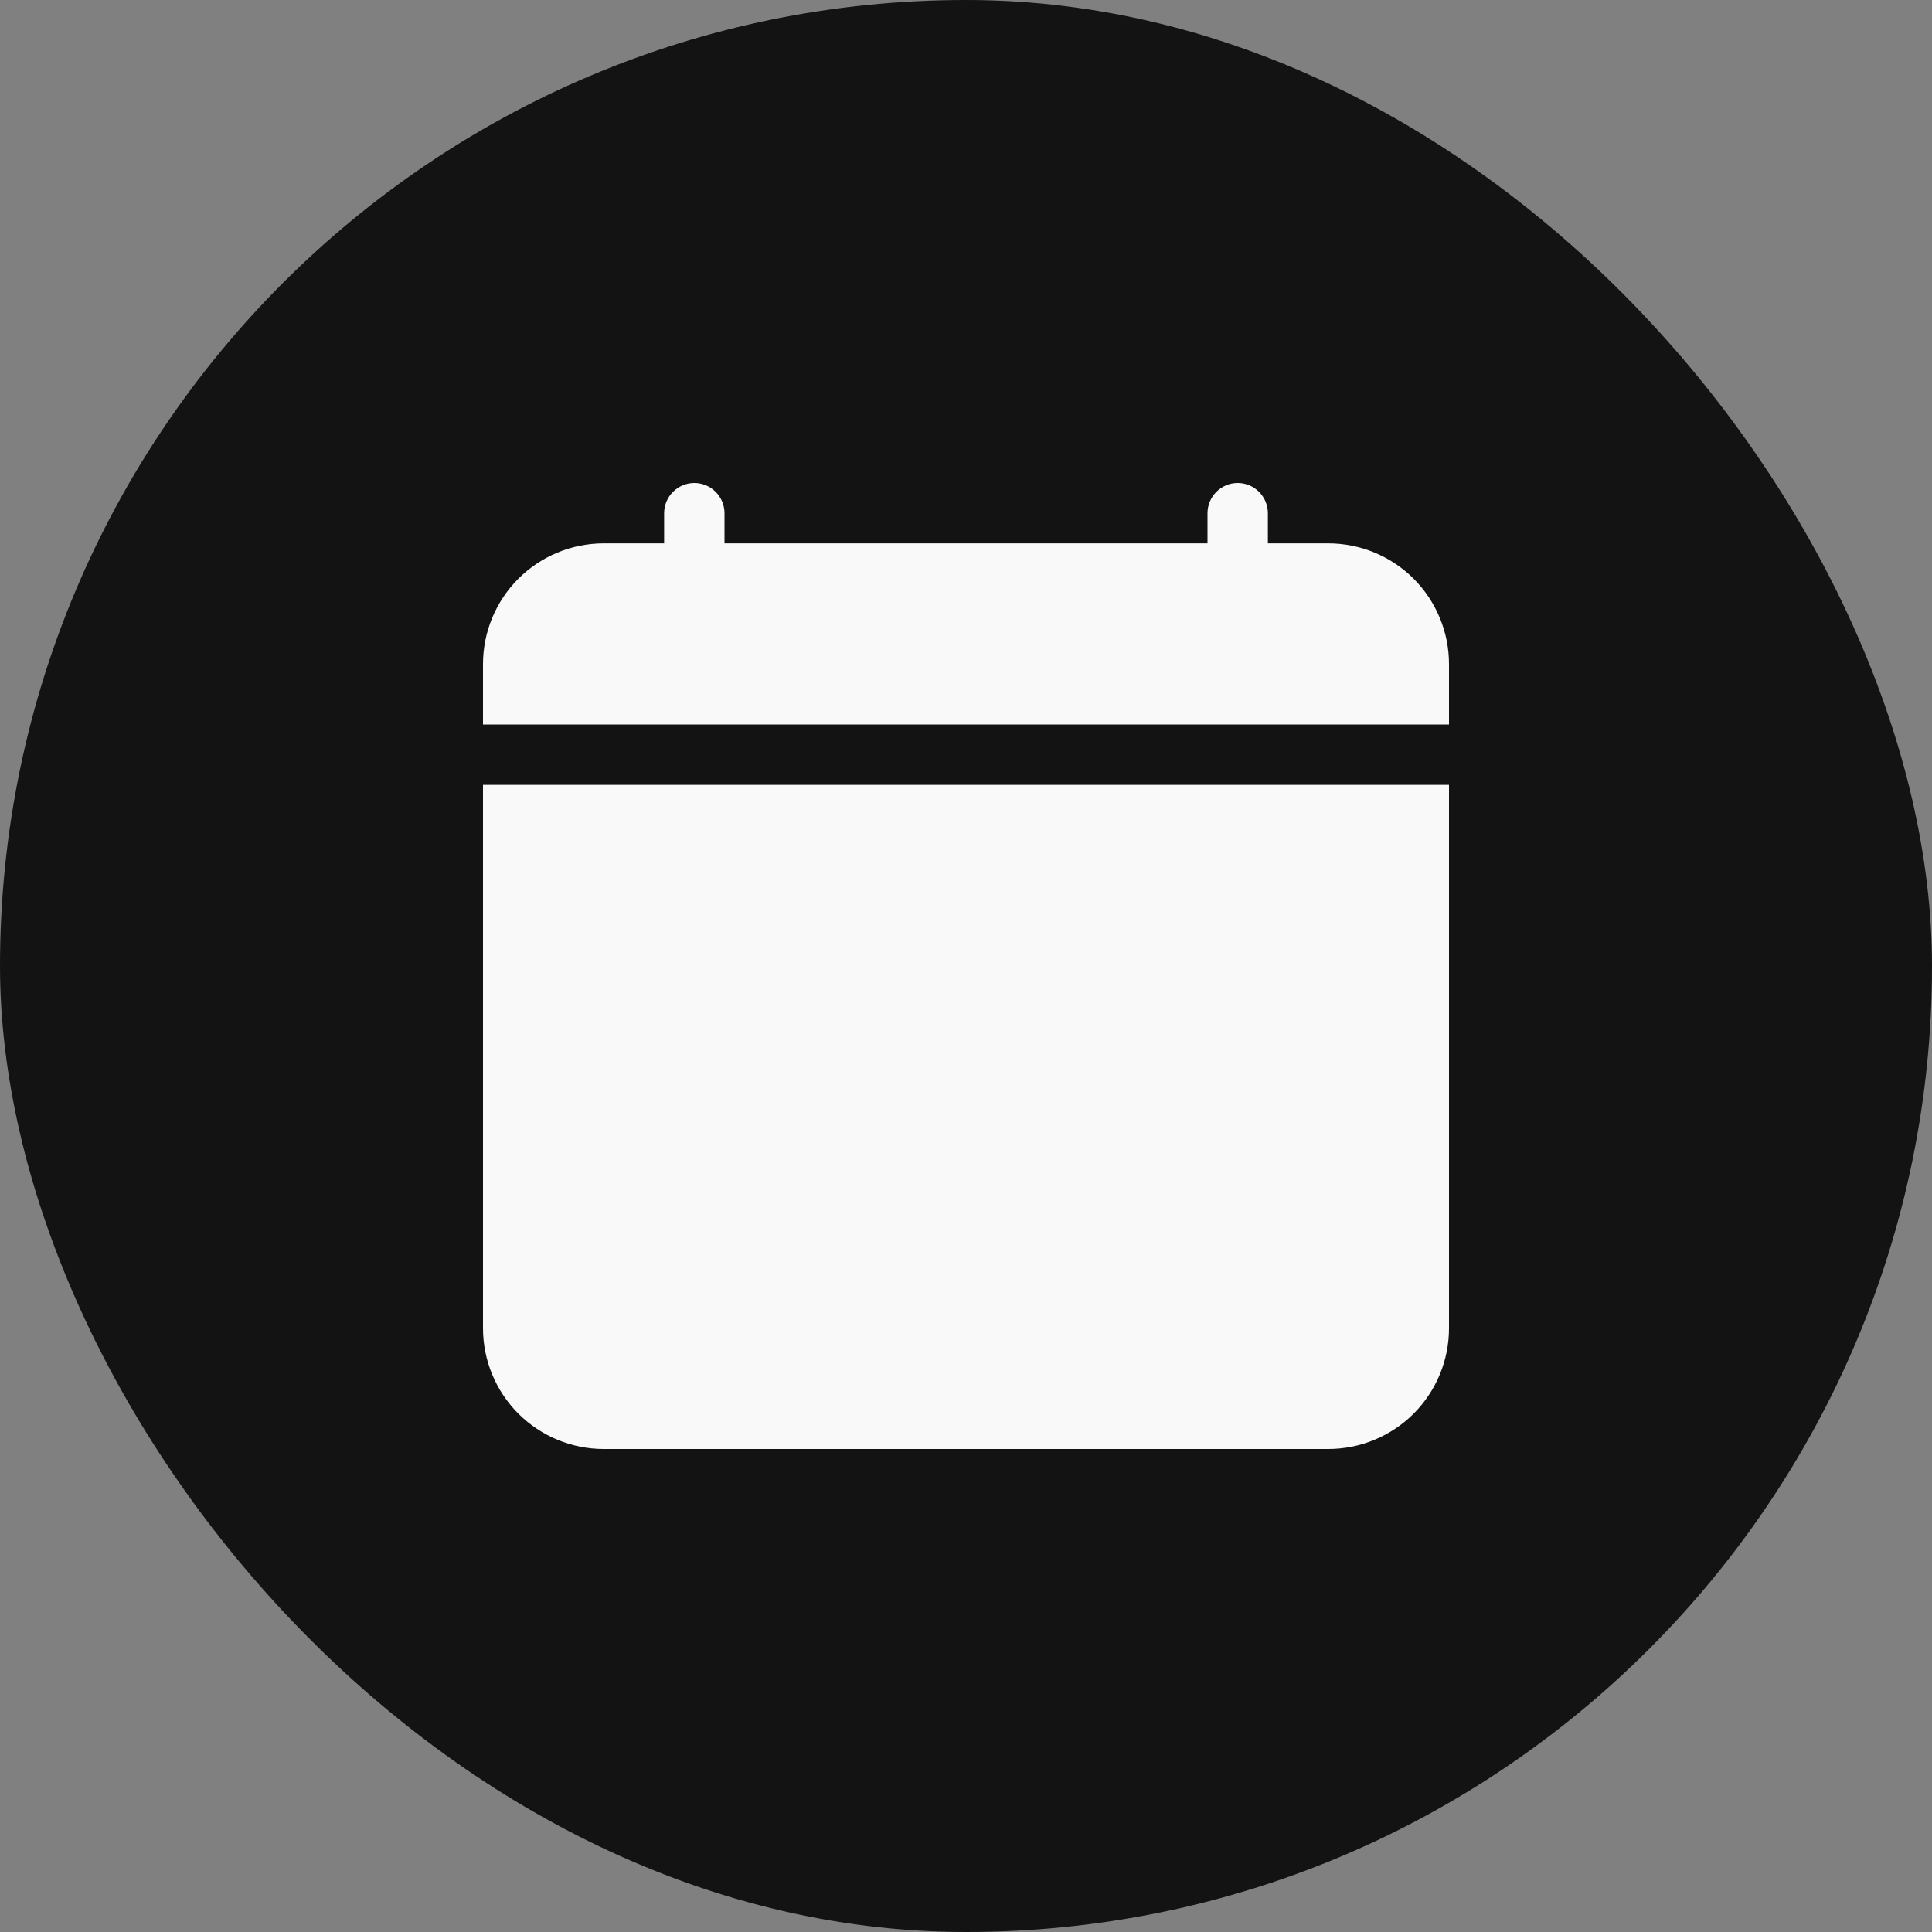
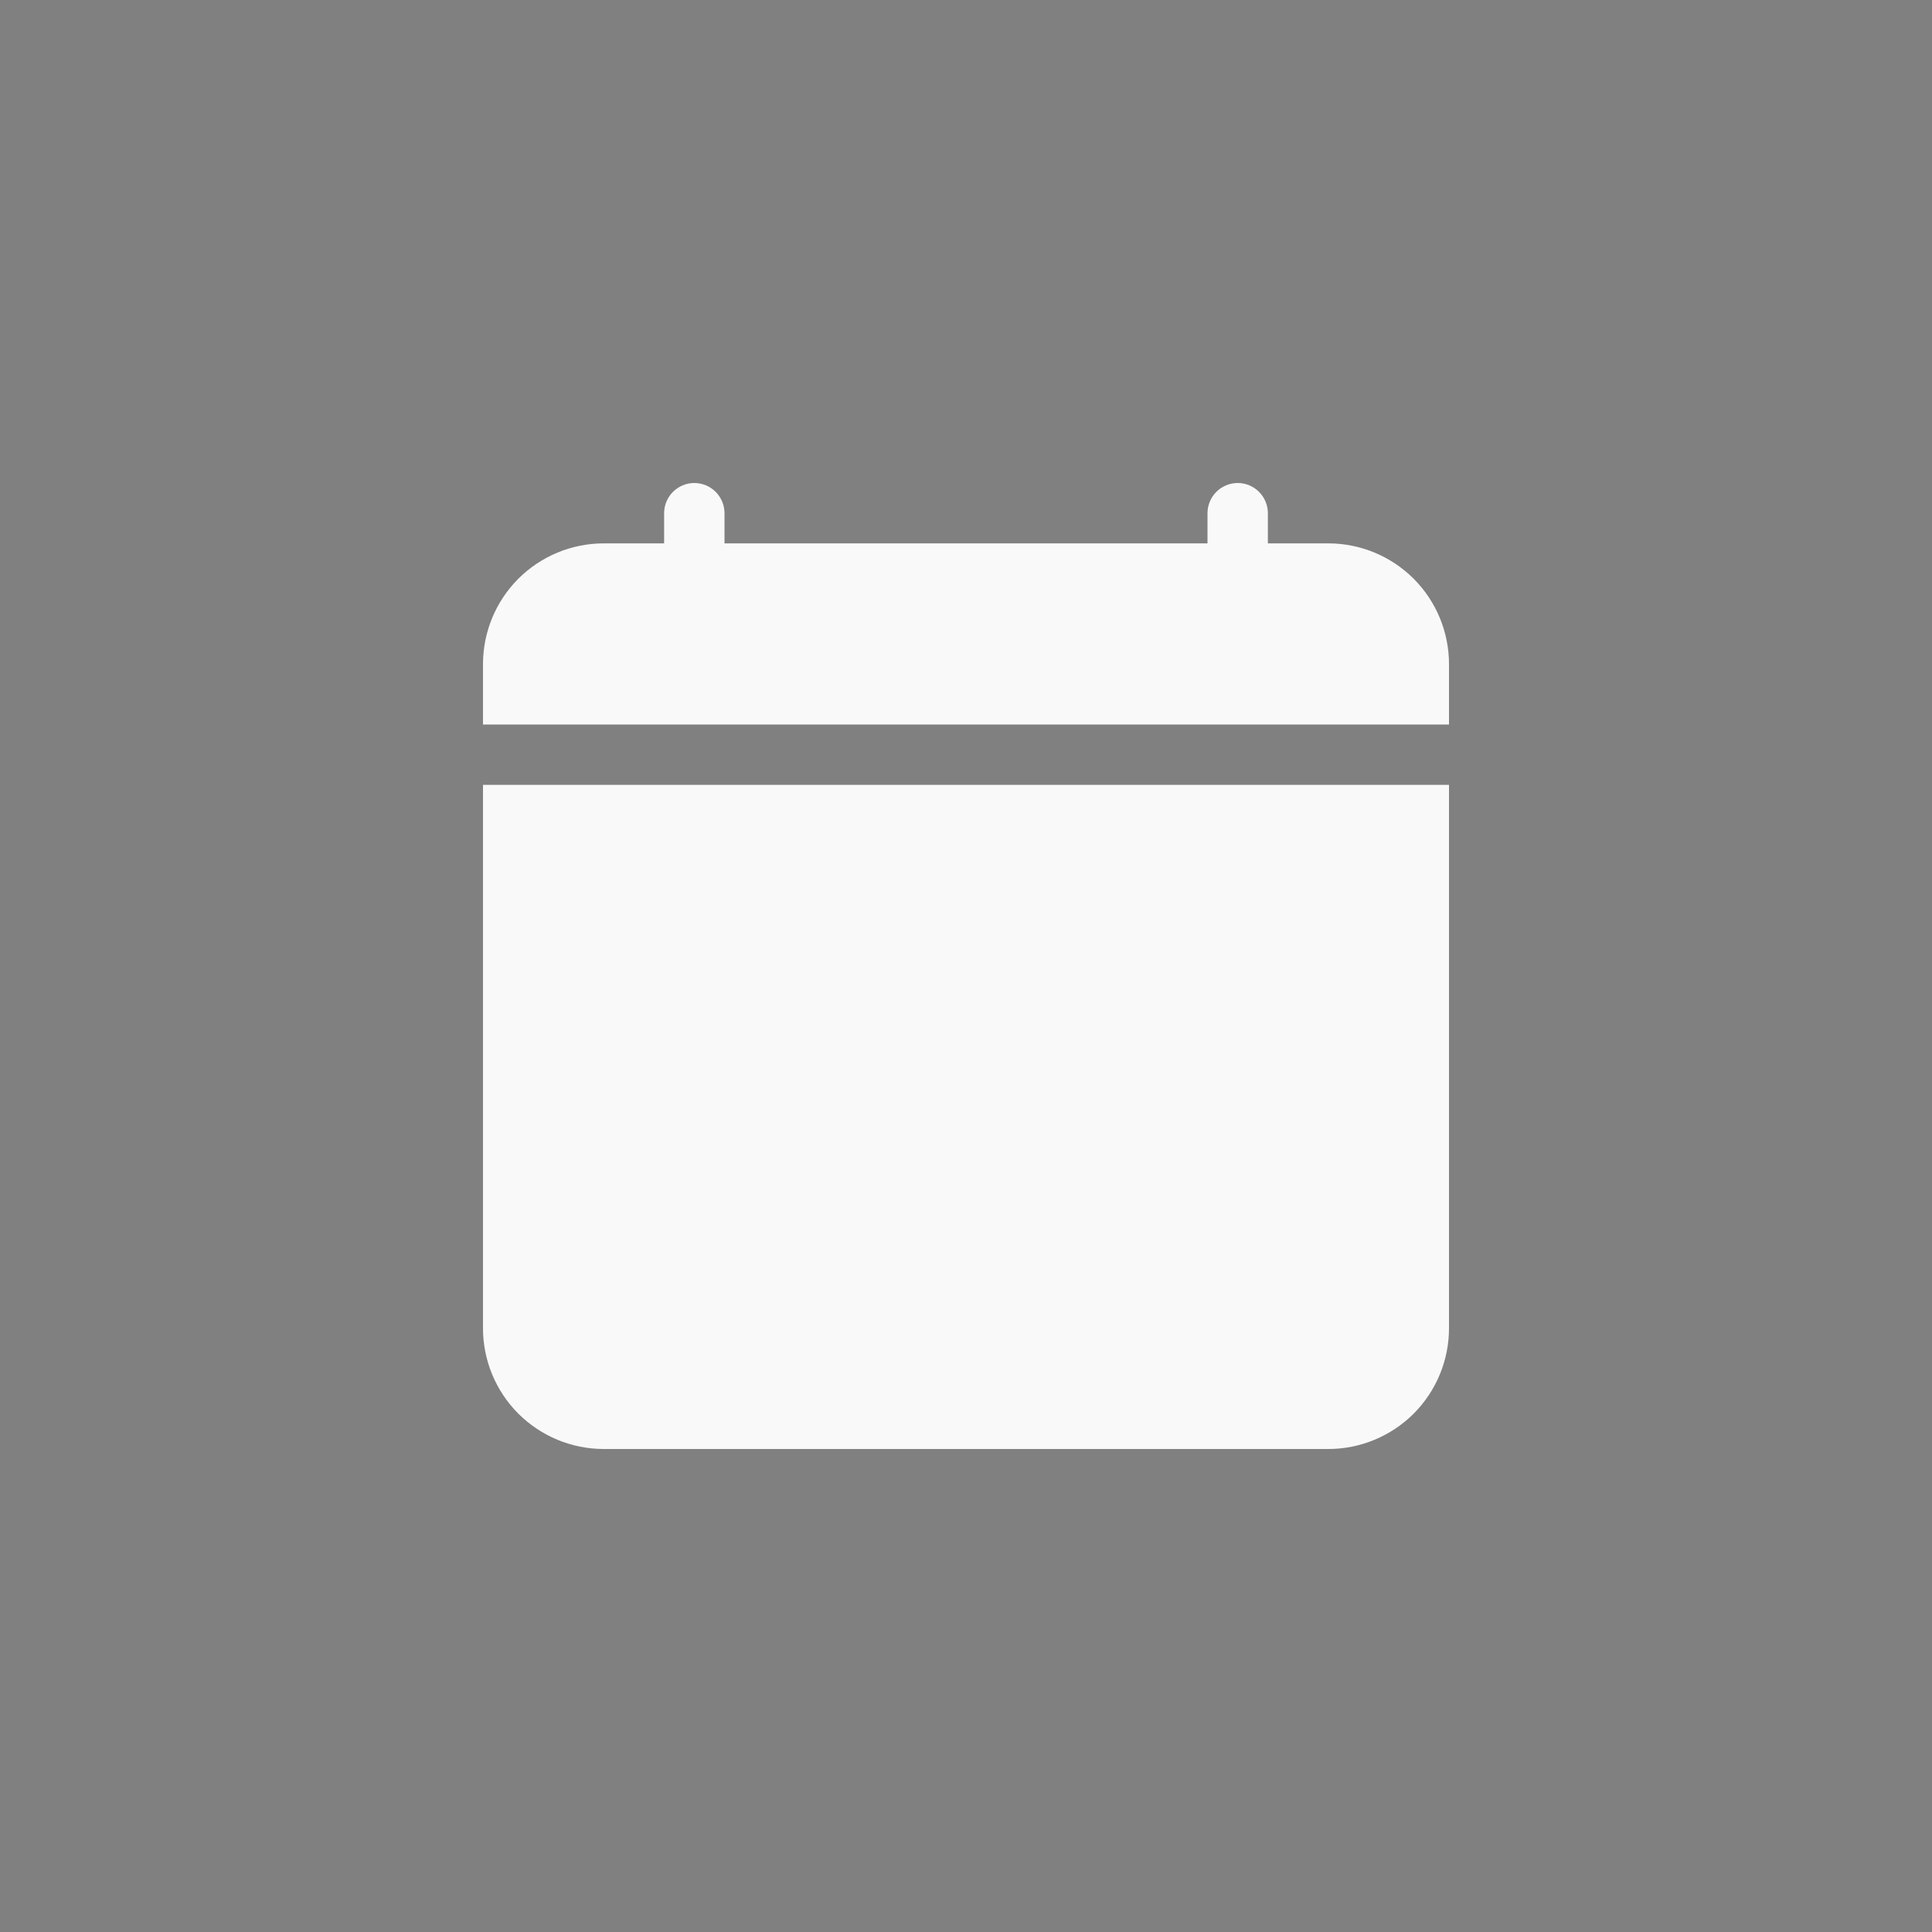
<svg xmlns="http://www.w3.org/2000/svg" width="24" height="24" viewBox="0 0 24 24" fill="none">
  <rect x="0" y="0" width="24" height="24" fill="#808080" stroke="none" />
-   <rect width="24" height="24" rx="12" fill="#131313" />
  <path d="M8.625 6C8.724 6 8.82 6.04 8.89 6.11C8.96 6.18 9 6.276 9 6.375V6.75H15V6.375C15 6.276 15.04 6.18 15.11 6.11C15.18 6.04 15.275 6 15.375 6C15.475 6 15.57 6.04 15.64 6.11C15.71 6.18 15.75 6.276 15.75 6.375V6.75H16.5C16.898 6.75 17.279 6.908 17.561 7.189C17.842 7.471 18 7.852 18 8.25V16.5C18 16.898 17.842 17.279 17.561 17.561C17.279 17.842 16.898 18 16.5 18H7.5C7.102 18 6.721 17.842 6.439 17.561C6.158 17.279 6 16.898 6 16.5V9.75H18V9H6V8.25C6 7.852 6.158 7.471 6.439 7.189C6.721 6.908 7.102 6.75 7.5 6.75H8.25V6.375C8.25 6.276 8.29 6.18 8.36 6.11C8.43 6.04 8.526 6 8.625 6Z" fill="#F9F9F9" />
</svg>